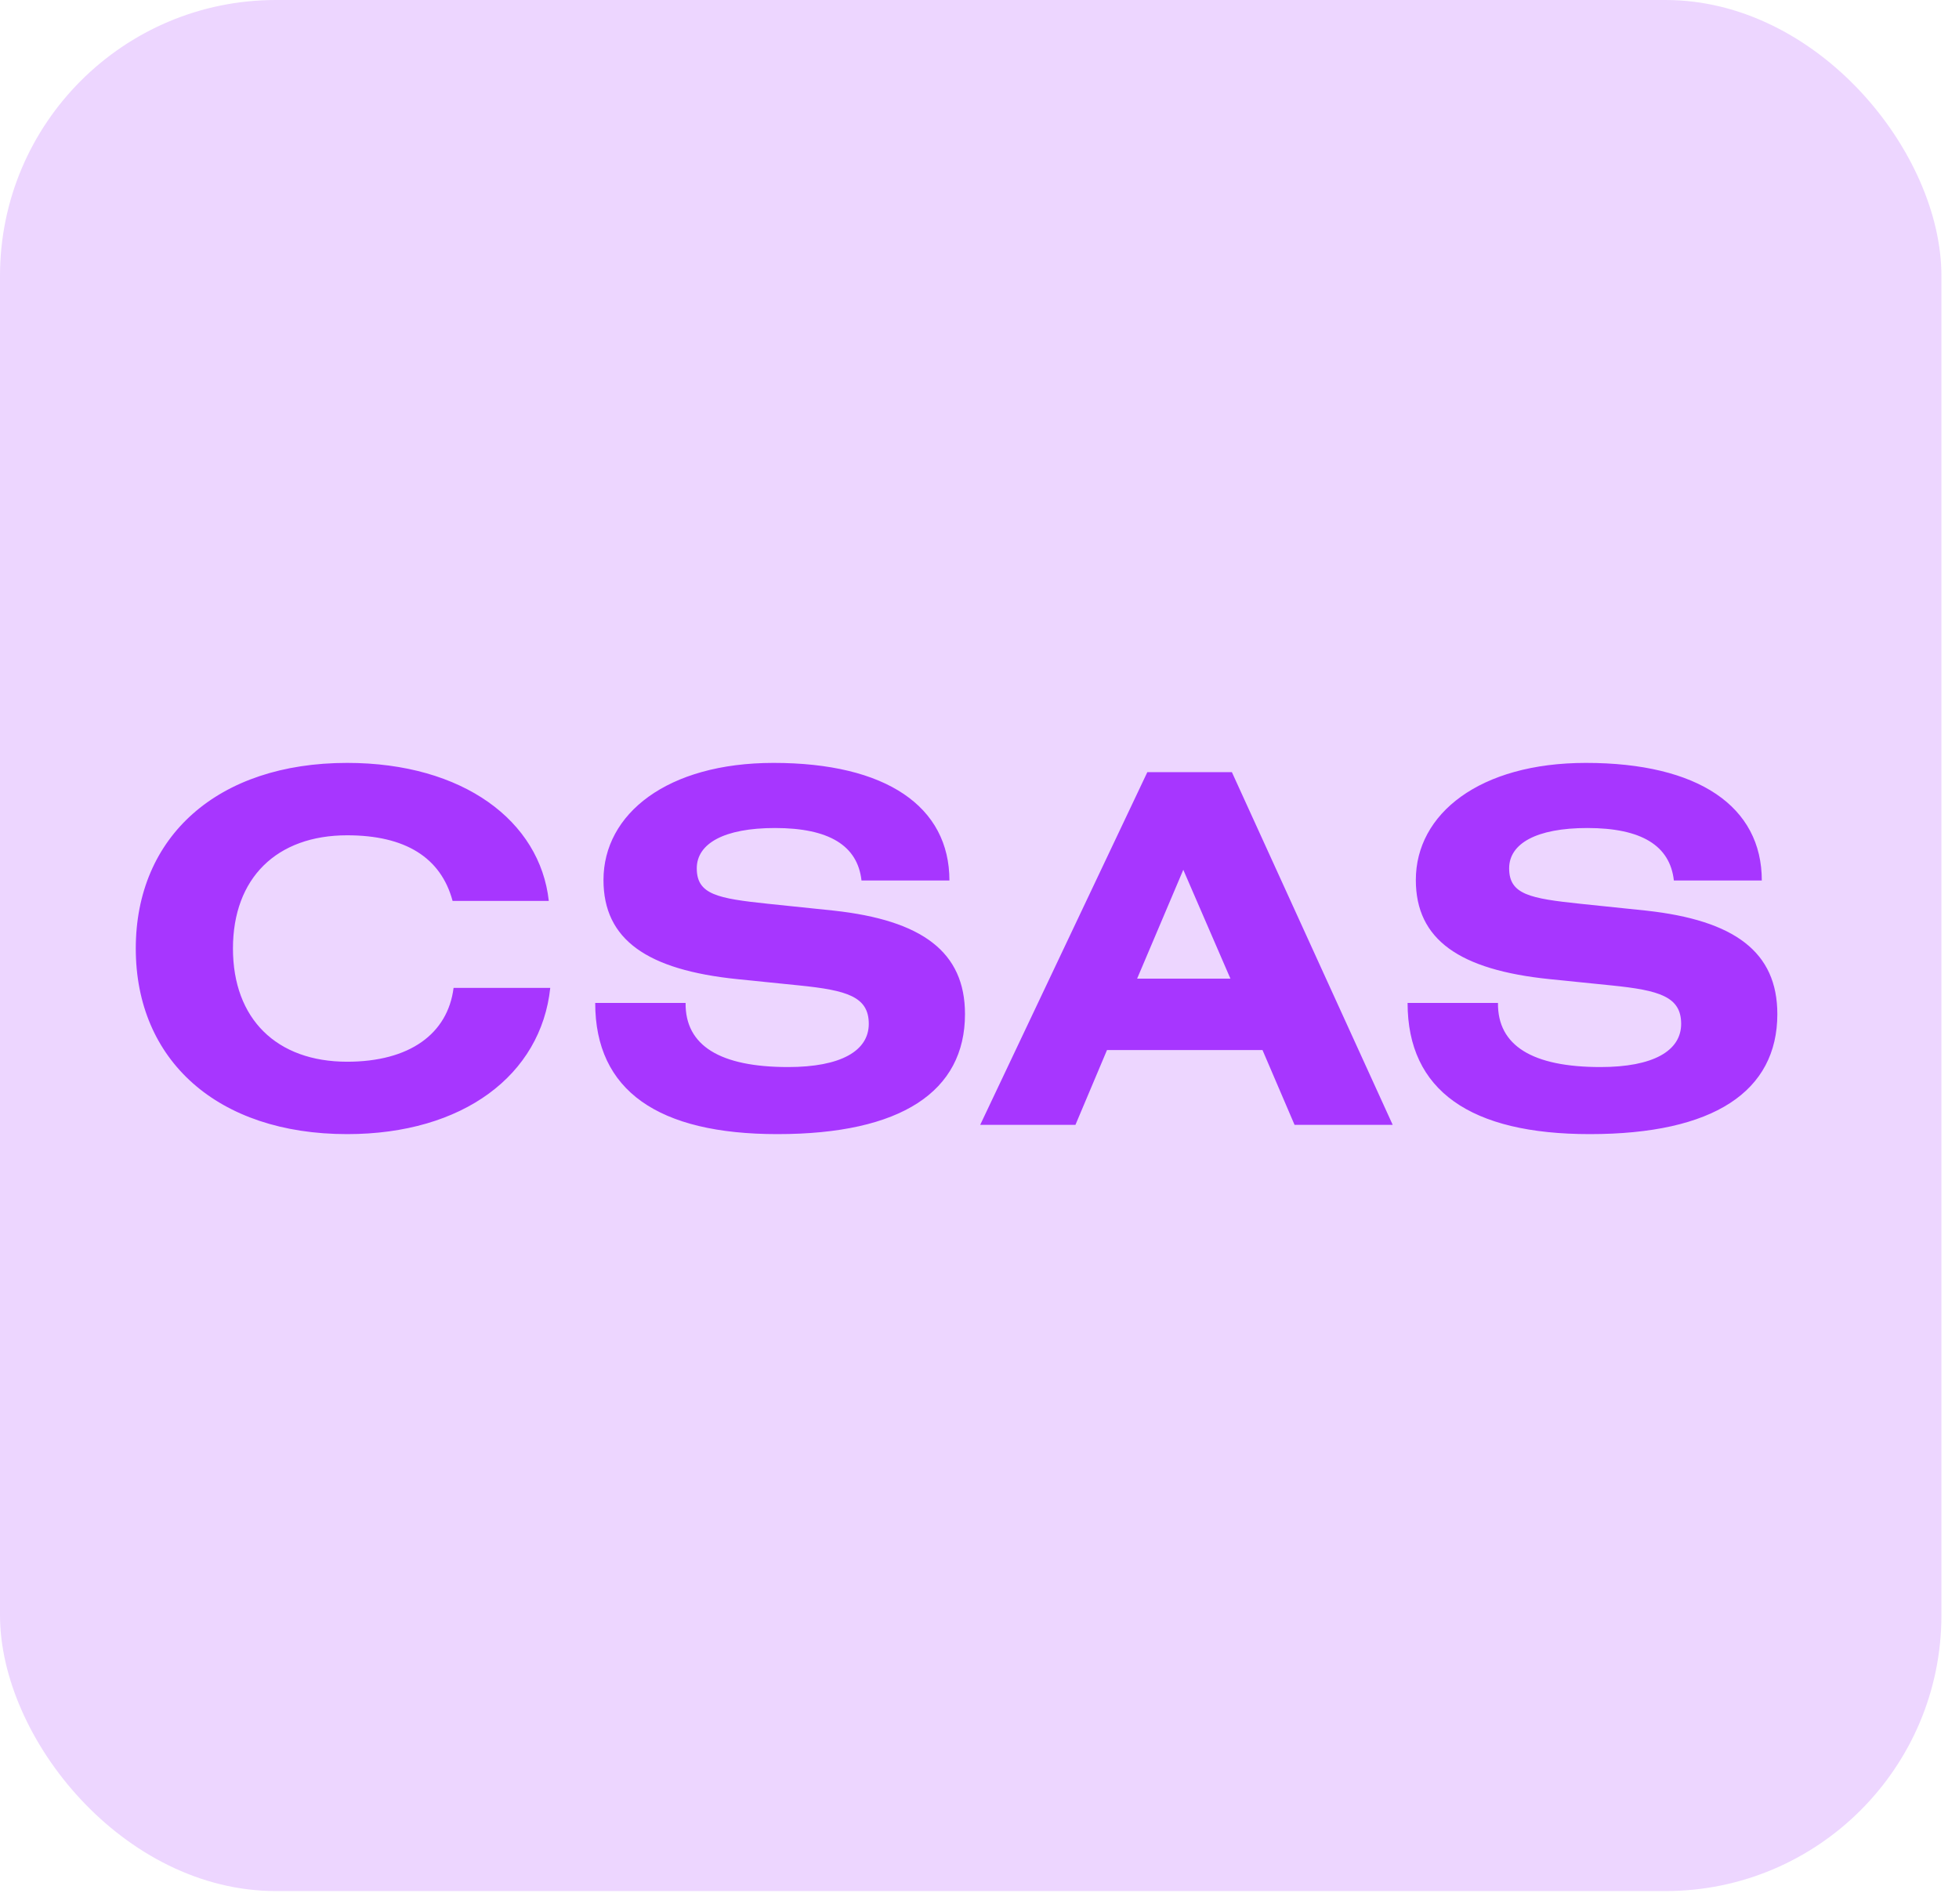
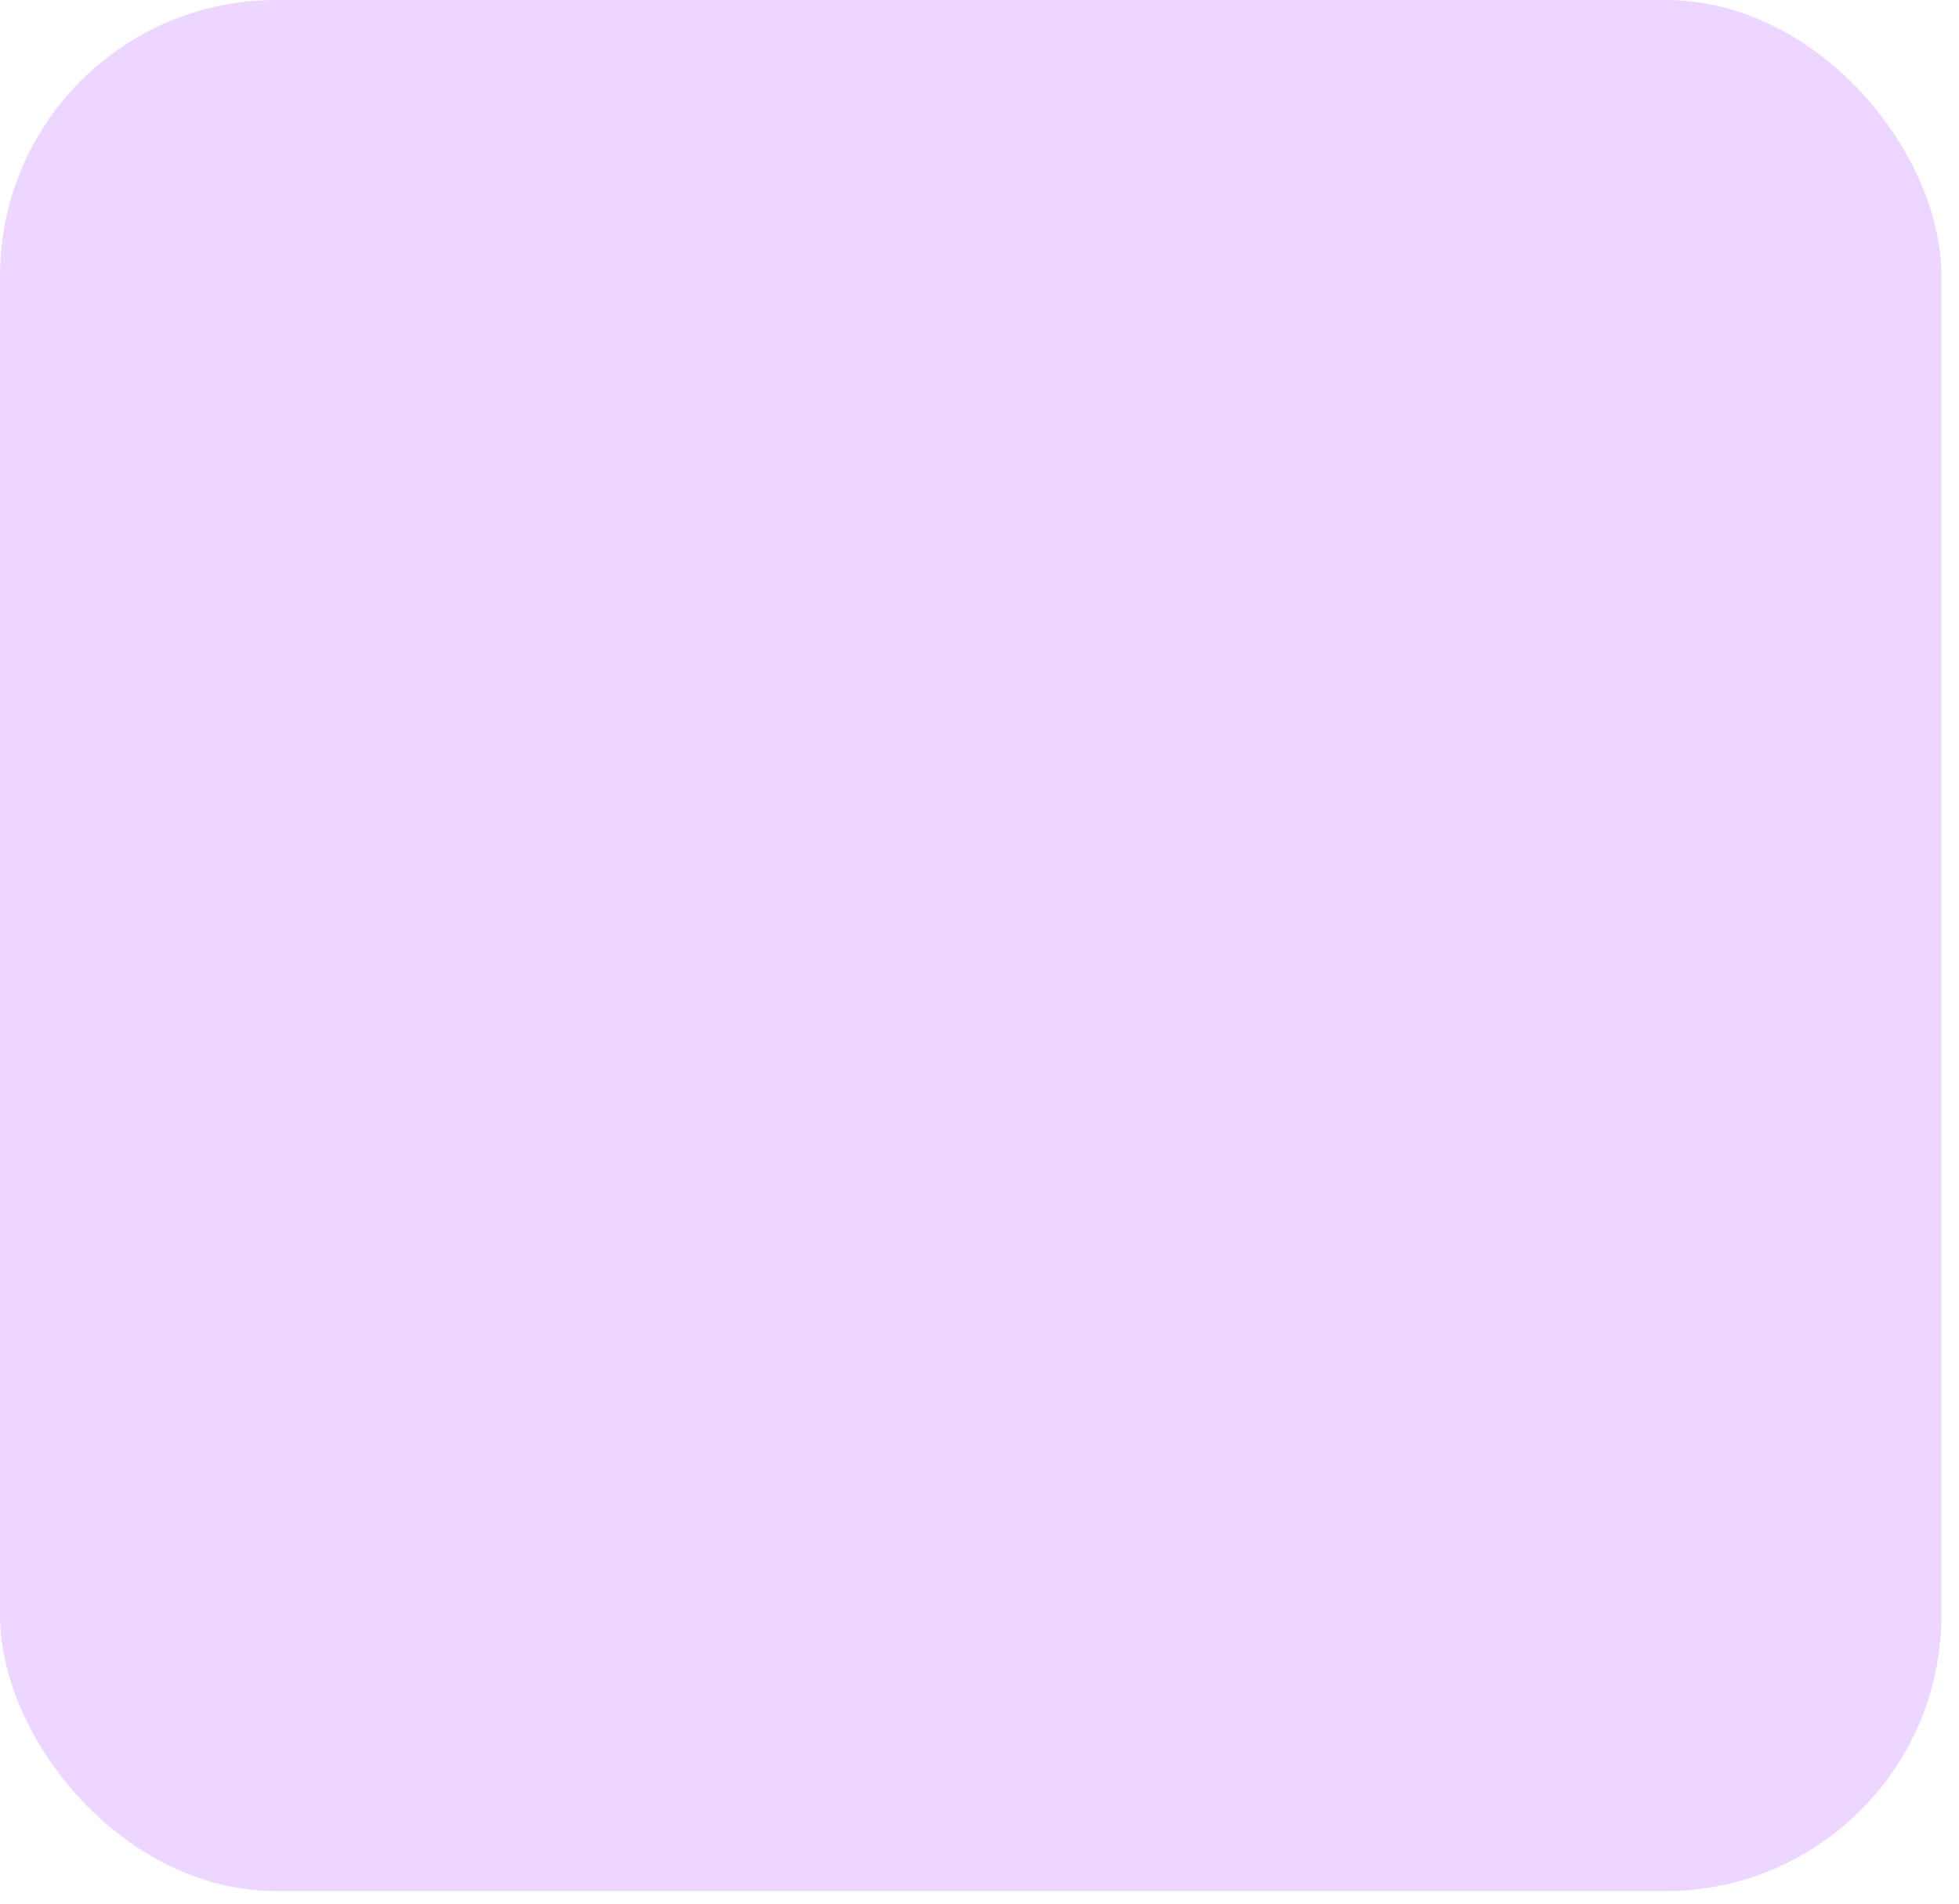
<svg xmlns="http://www.w3.org/2000/svg" width="71" height="69" viewBox="0 0 71 69" fill="none">
  <rect width="70.363" height="68.543" rx="10" fill="#A736FF" fill-opacity="0.2" />
-   <path d="M19.89 32.654H16.403C15.981 31.086 14.695 30.276 12.582 30.276C10.028 30.276 8.443 31.826 8.443 34.379C8.443 36.933 10.028 38.483 12.582 38.483C14.836 38.483 16.227 37.479 16.439 35.806H19.943C19.608 38.958 16.791 41.107 12.582 41.107C7.88 41.107 4.921 38.43 4.921 34.379C4.921 30.329 7.88 27.652 12.582 27.652C16.791 27.652 19.573 29.765 19.89 32.654ZM34.41 31.914H31.223C31.082 30.646 30.043 30.012 28.088 30.012C26.239 30.012 25.253 30.576 25.253 31.474C25.253 32.425 26.01 32.566 27.842 32.759L30.219 33.006C33.424 33.358 34.974 34.503 34.974 36.757C34.974 39.557 32.667 41.107 28.176 41.107C23.862 41.107 21.572 39.539 21.572 36.352H24.848C24.83 37.901 26.098 38.676 28.564 38.676C30.466 38.676 31.487 38.095 31.487 37.109C31.487 36.123 30.695 35.894 28.969 35.718L26.715 35.489C23.457 35.154 21.872 34.062 21.872 31.896C21.872 29.501 24.179 27.652 28.035 27.652C32.121 27.652 34.41 29.237 34.41 31.914ZM35.525 40.772L41.583 27.987H44.647L50.476 40.772H46.919L45.757 38.06H40.121L38.977 40.772H35.525ZM41.213 35.471H44.594L42.886 31.526L41.213 35.471ZM63.853 31.914H60.666C60.525 30.646 59.486 30.012 57.531 30.012C55.682 30.012 54.696 30.576 54.696 31.474C54.696 32.425 55.453 32.566 57.284 32.759L59.662 33.006C62.867 33.358 64.416 34.503 64.416 36.757C64.416 39.557 62.11 41.107 57.619 41.107C53.304 41.107 51.015 39.539 51.015 36.352H54.291C54.273 37.901 55.541 38.676 58.006 38.676C59.908 38.676 60.93 38.095 60.93 37.109C60.93 36.123 60.137 35.894 58.411 35.718L56.157 35.489C52.899 35.154 51.314 34.062 51.314 31.896C51.314 29.501 53.621 27.652 57.478 27.652C61.564 27.652 63.853 29.237 63.853 31.914Z" fill="#A736FF" />
</svg>